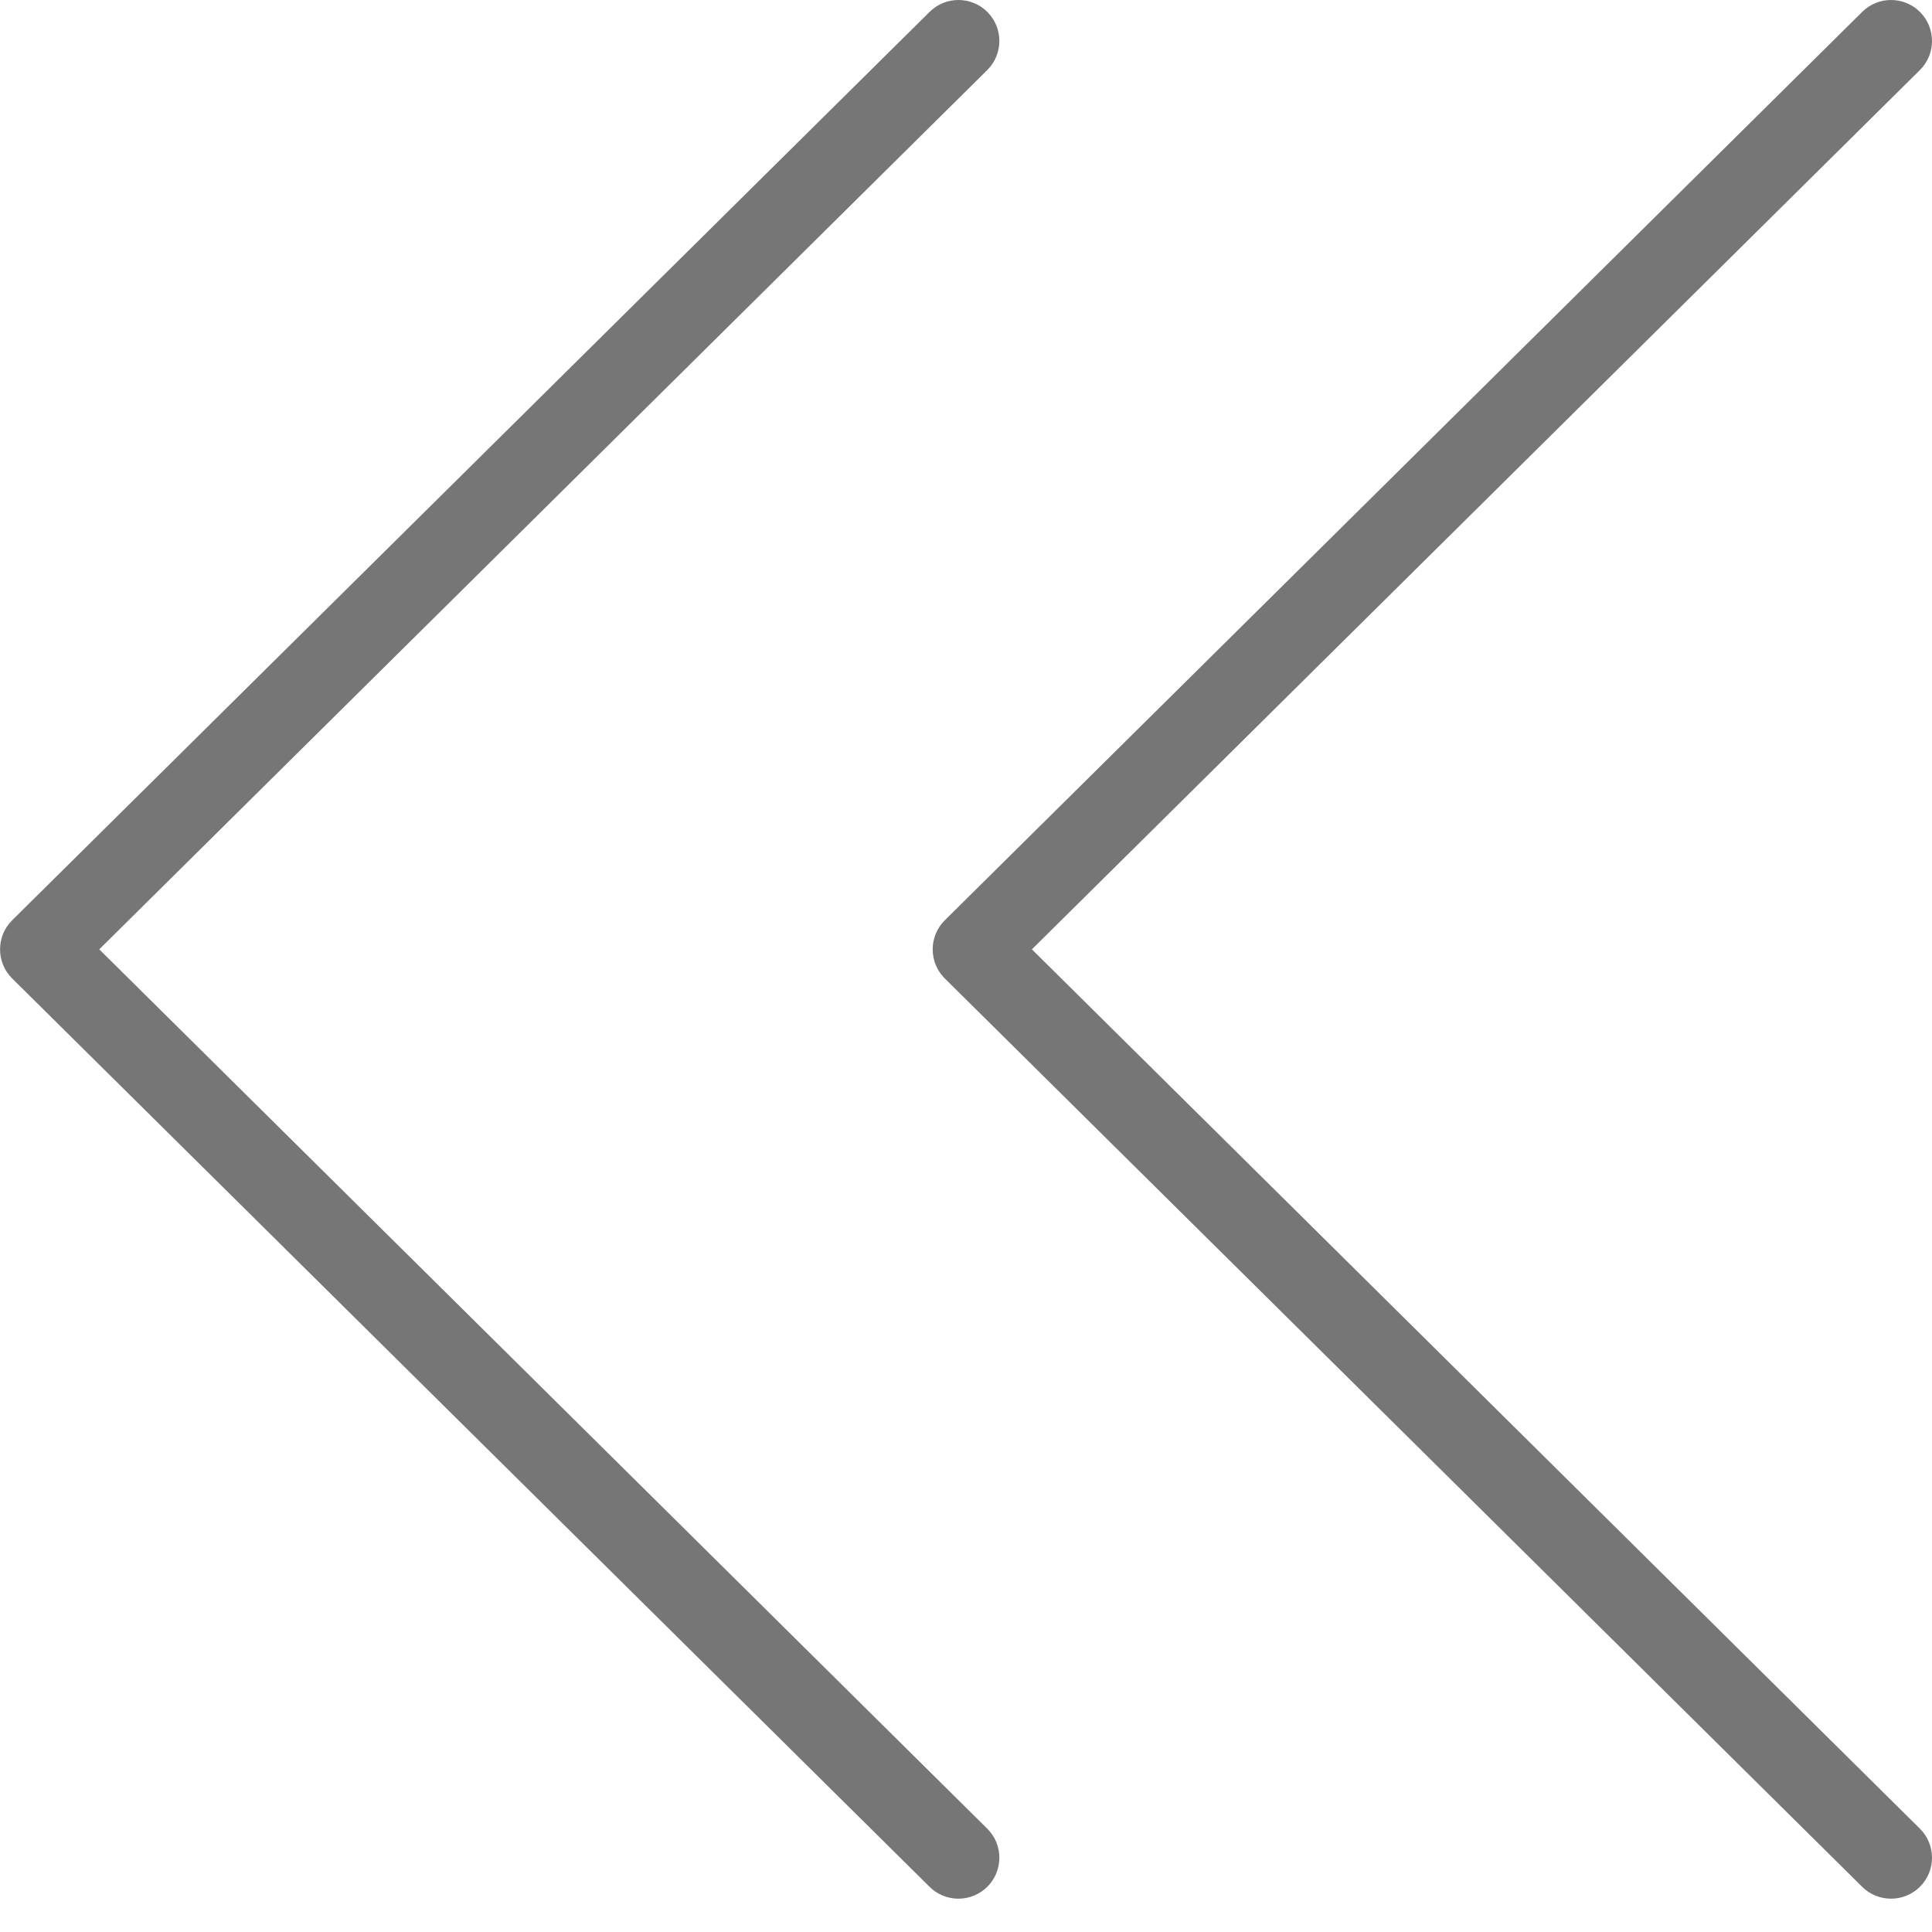
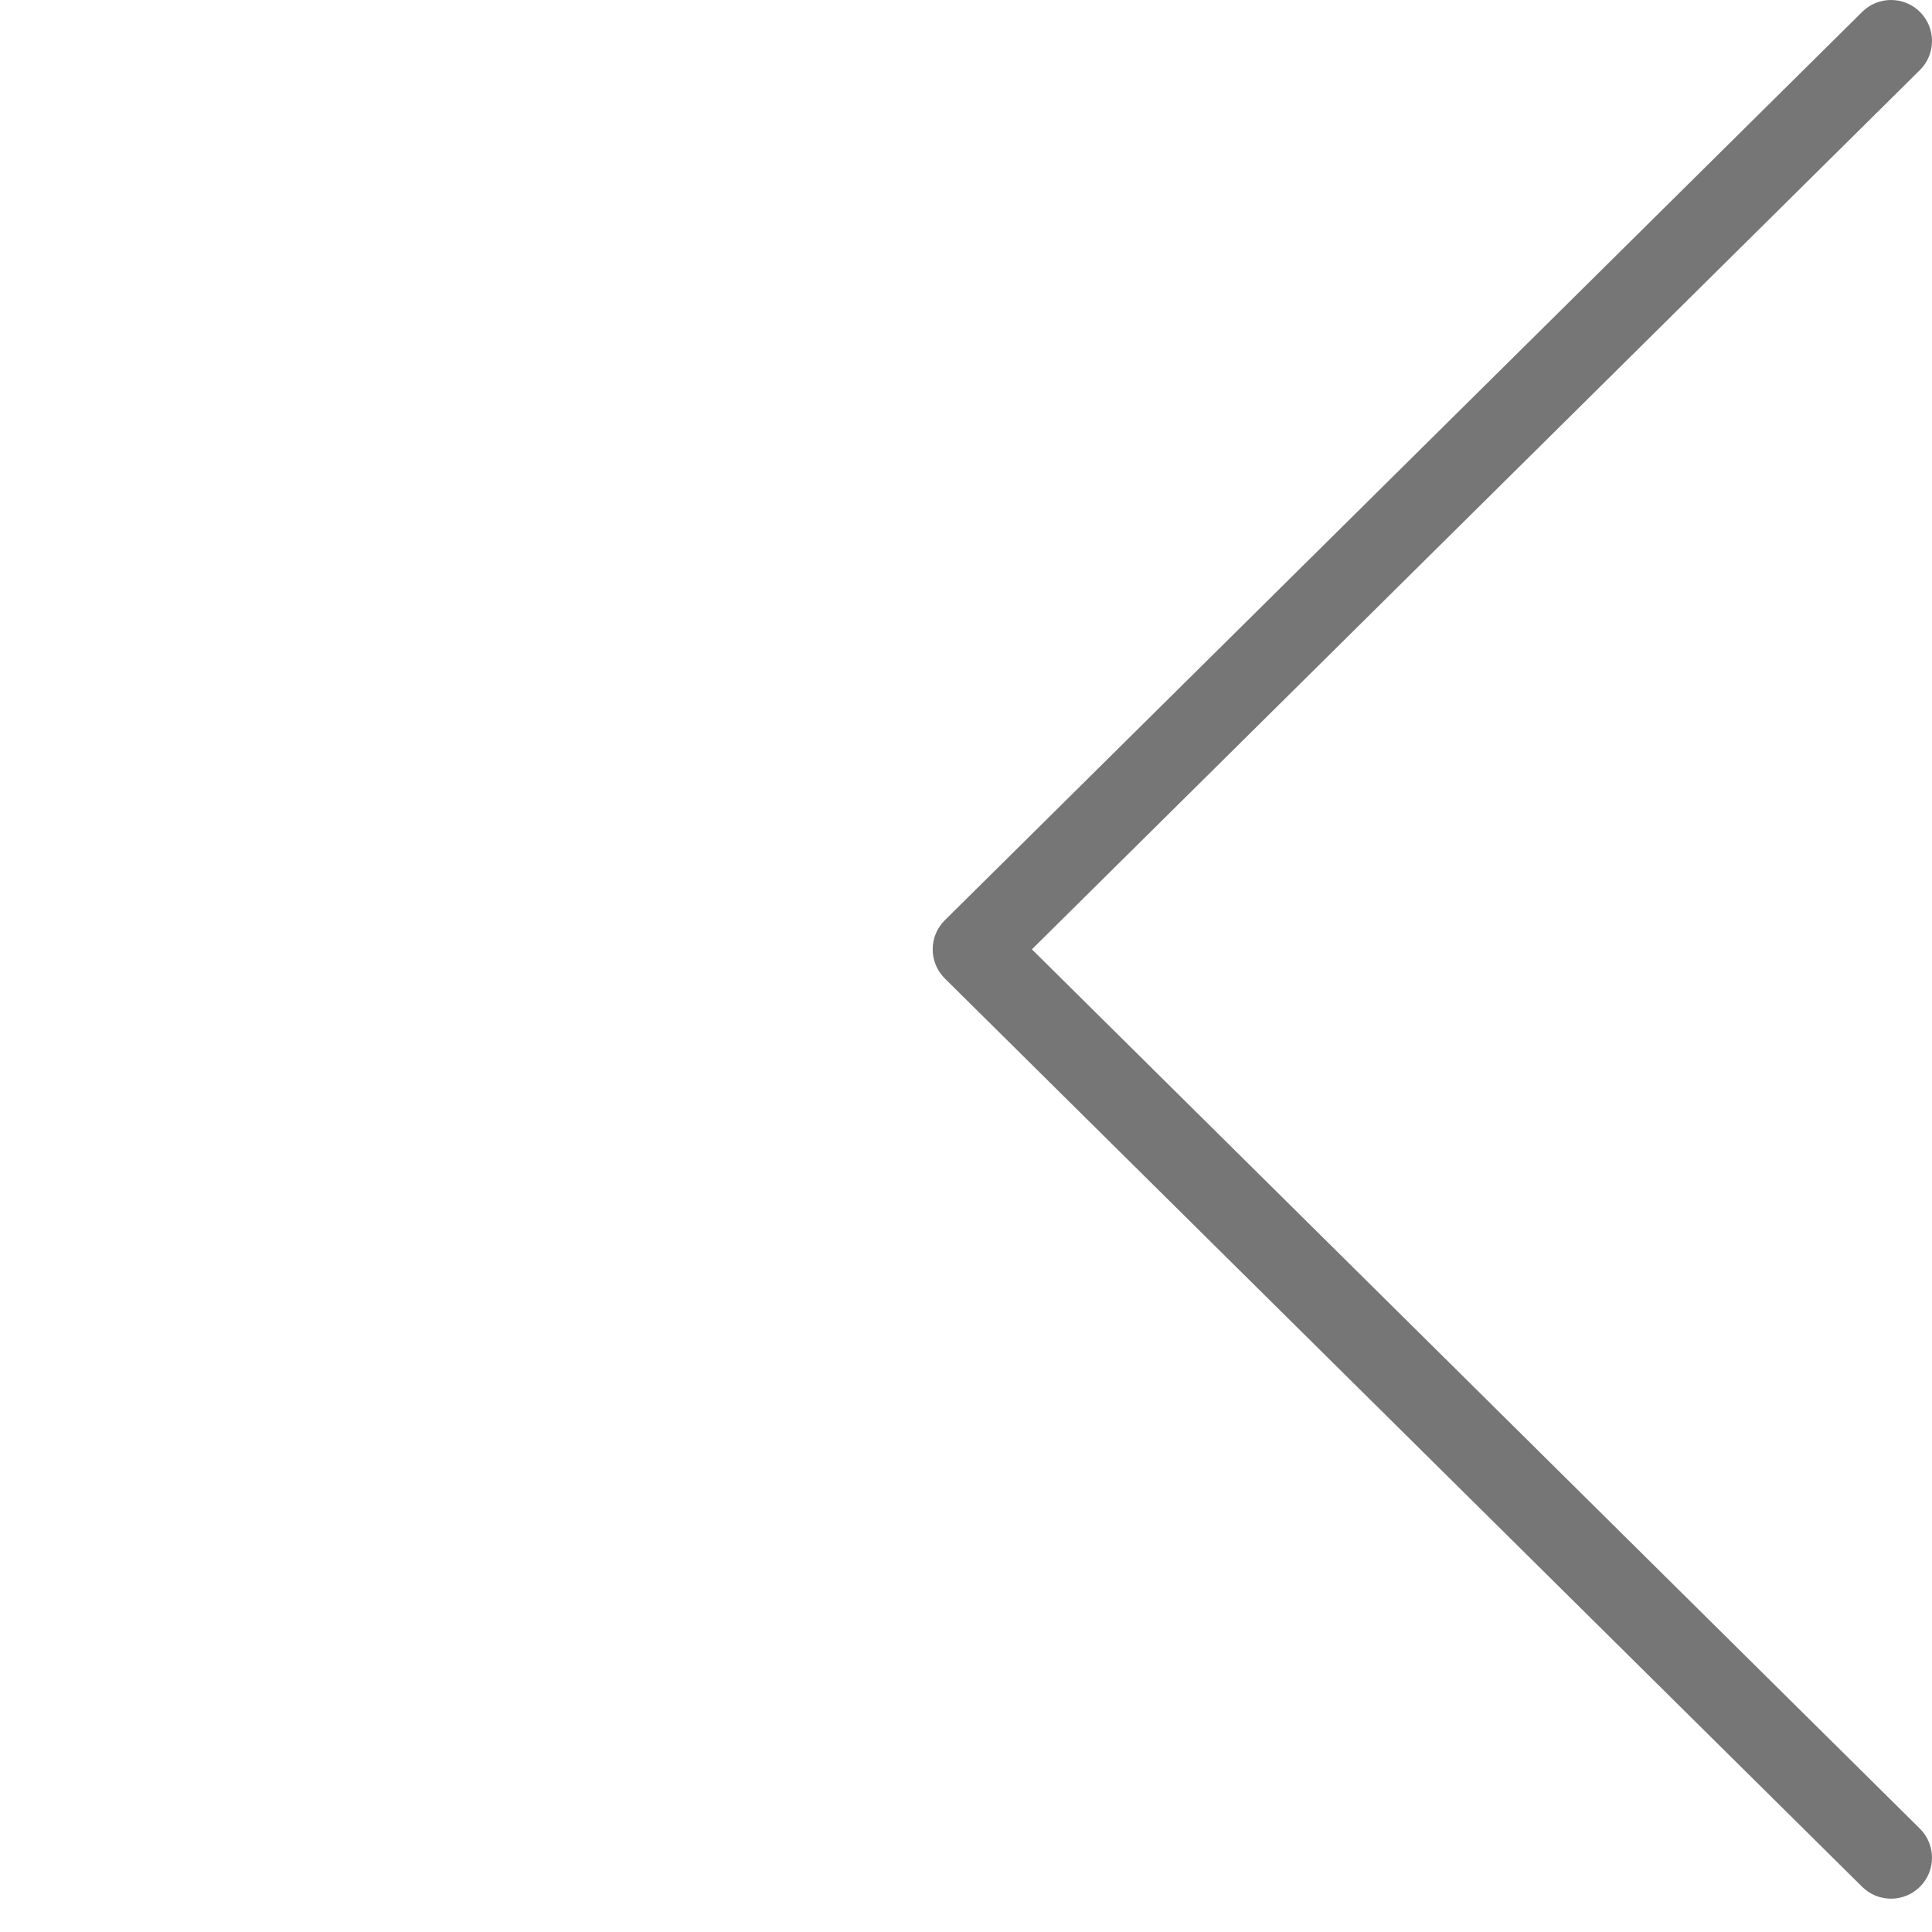
<svg xmlns="http://www.w3.org/2000/svg" width="45" height="45" viewBox="0 0 45 45" fill="none">
  <path d="M44.719 1.631C45.092 1.26 45.094 0.655 44.723 0.281C44.351 -0.092 43.746 -0.094 43.373 0.278L22.005 21.436C21.632 21.807 21.63 22.412 22.002 22.786L43.373 43.947C43.462 44.035 43.567 44.105 43.683 44.153C43.799 44.2 43.923 44.224 44.049 44.224C44.174 44.224 44.298 44.199 44.414 44.15C44.53 44.102 44.635 44.031 44.723 43.943C45.094 43.569 45.092 42.965 44.719 42.594L24.035 22.112L44.719 1.631Z" fill="#767676" />
-   <path d="M22.996 1.631C23.369 1.26 23.371 0.655 23 0.281C22.628 -0.092 22.024 -0.094 21.651 0.278L0.282 21.436C-0.091 21.807 -0.092 22.412 0.279 22.786L21.651 43.947C21.739 44.035 21.844 44.105 21.96 44.153C22.076 44.2 22.201 44.224 22.326 44.224C22.452 44.224 22.576 44.199 22.692 44.15C22.807 44.102 22.912 44.031 23 43.943C23.371 43.569 23.369 42.965 22.996 42.594L2.312 22.112L22.996 1.631Z" fill="#767676" />
</svg>